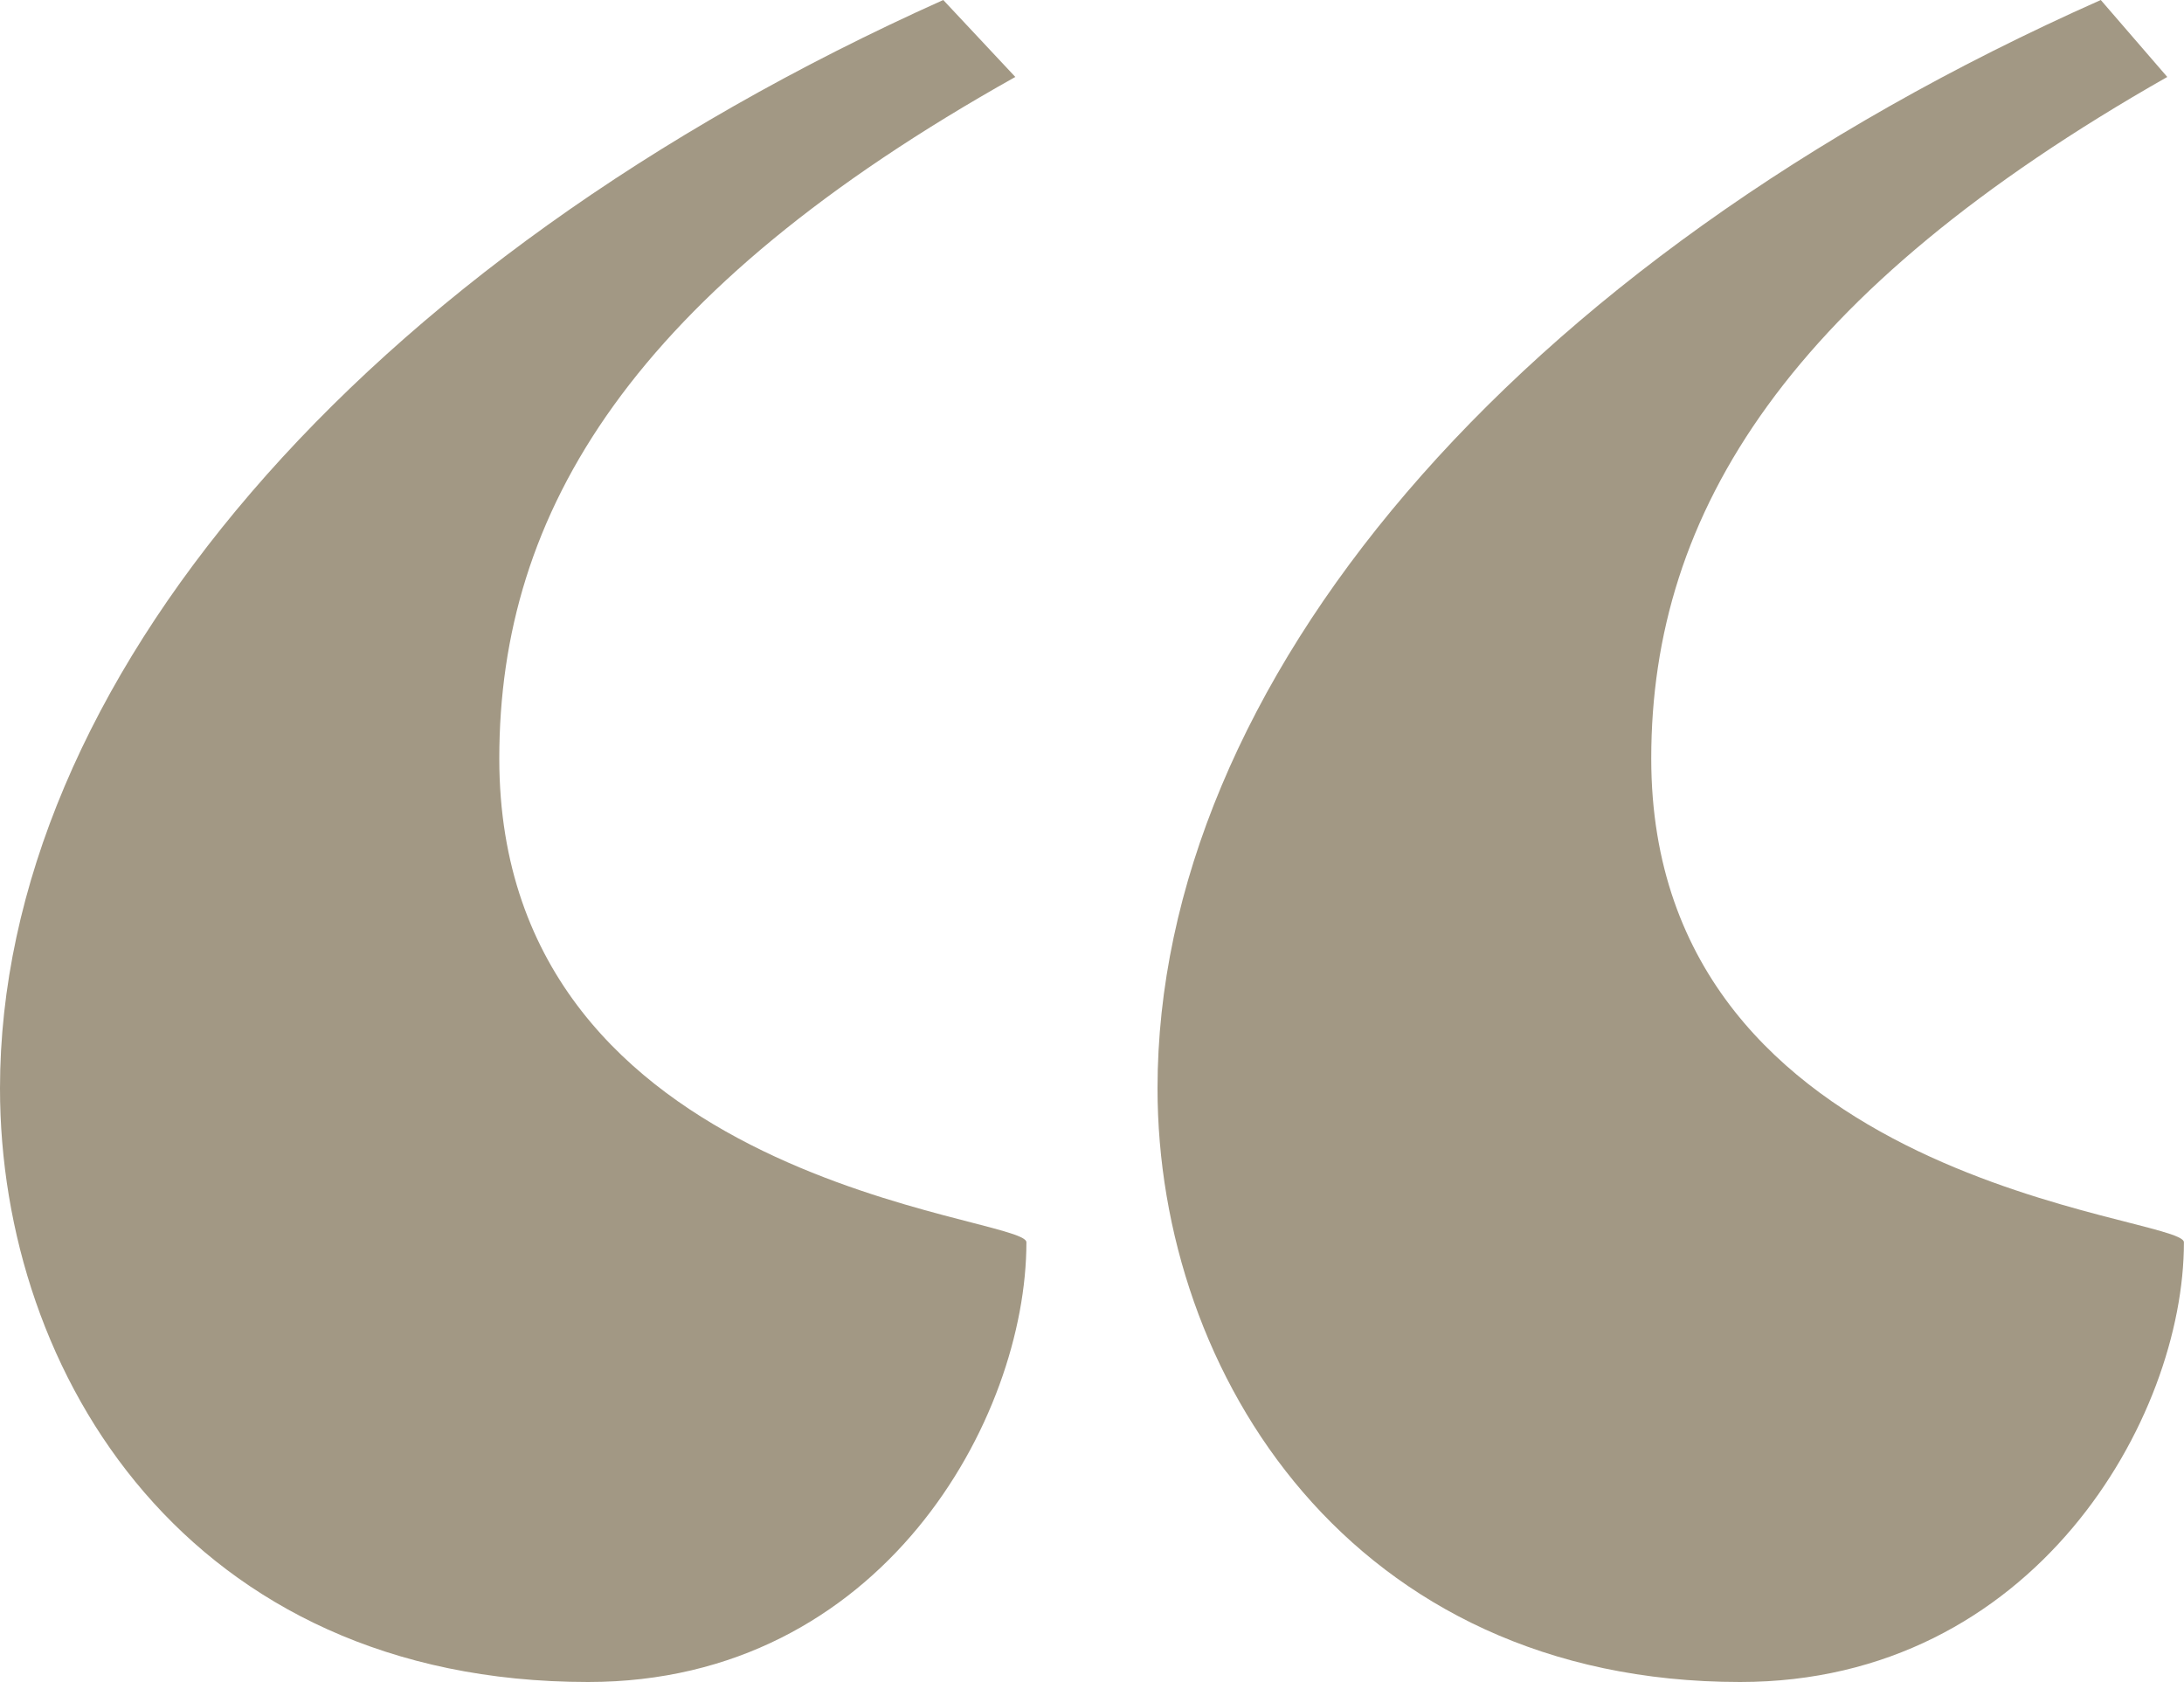
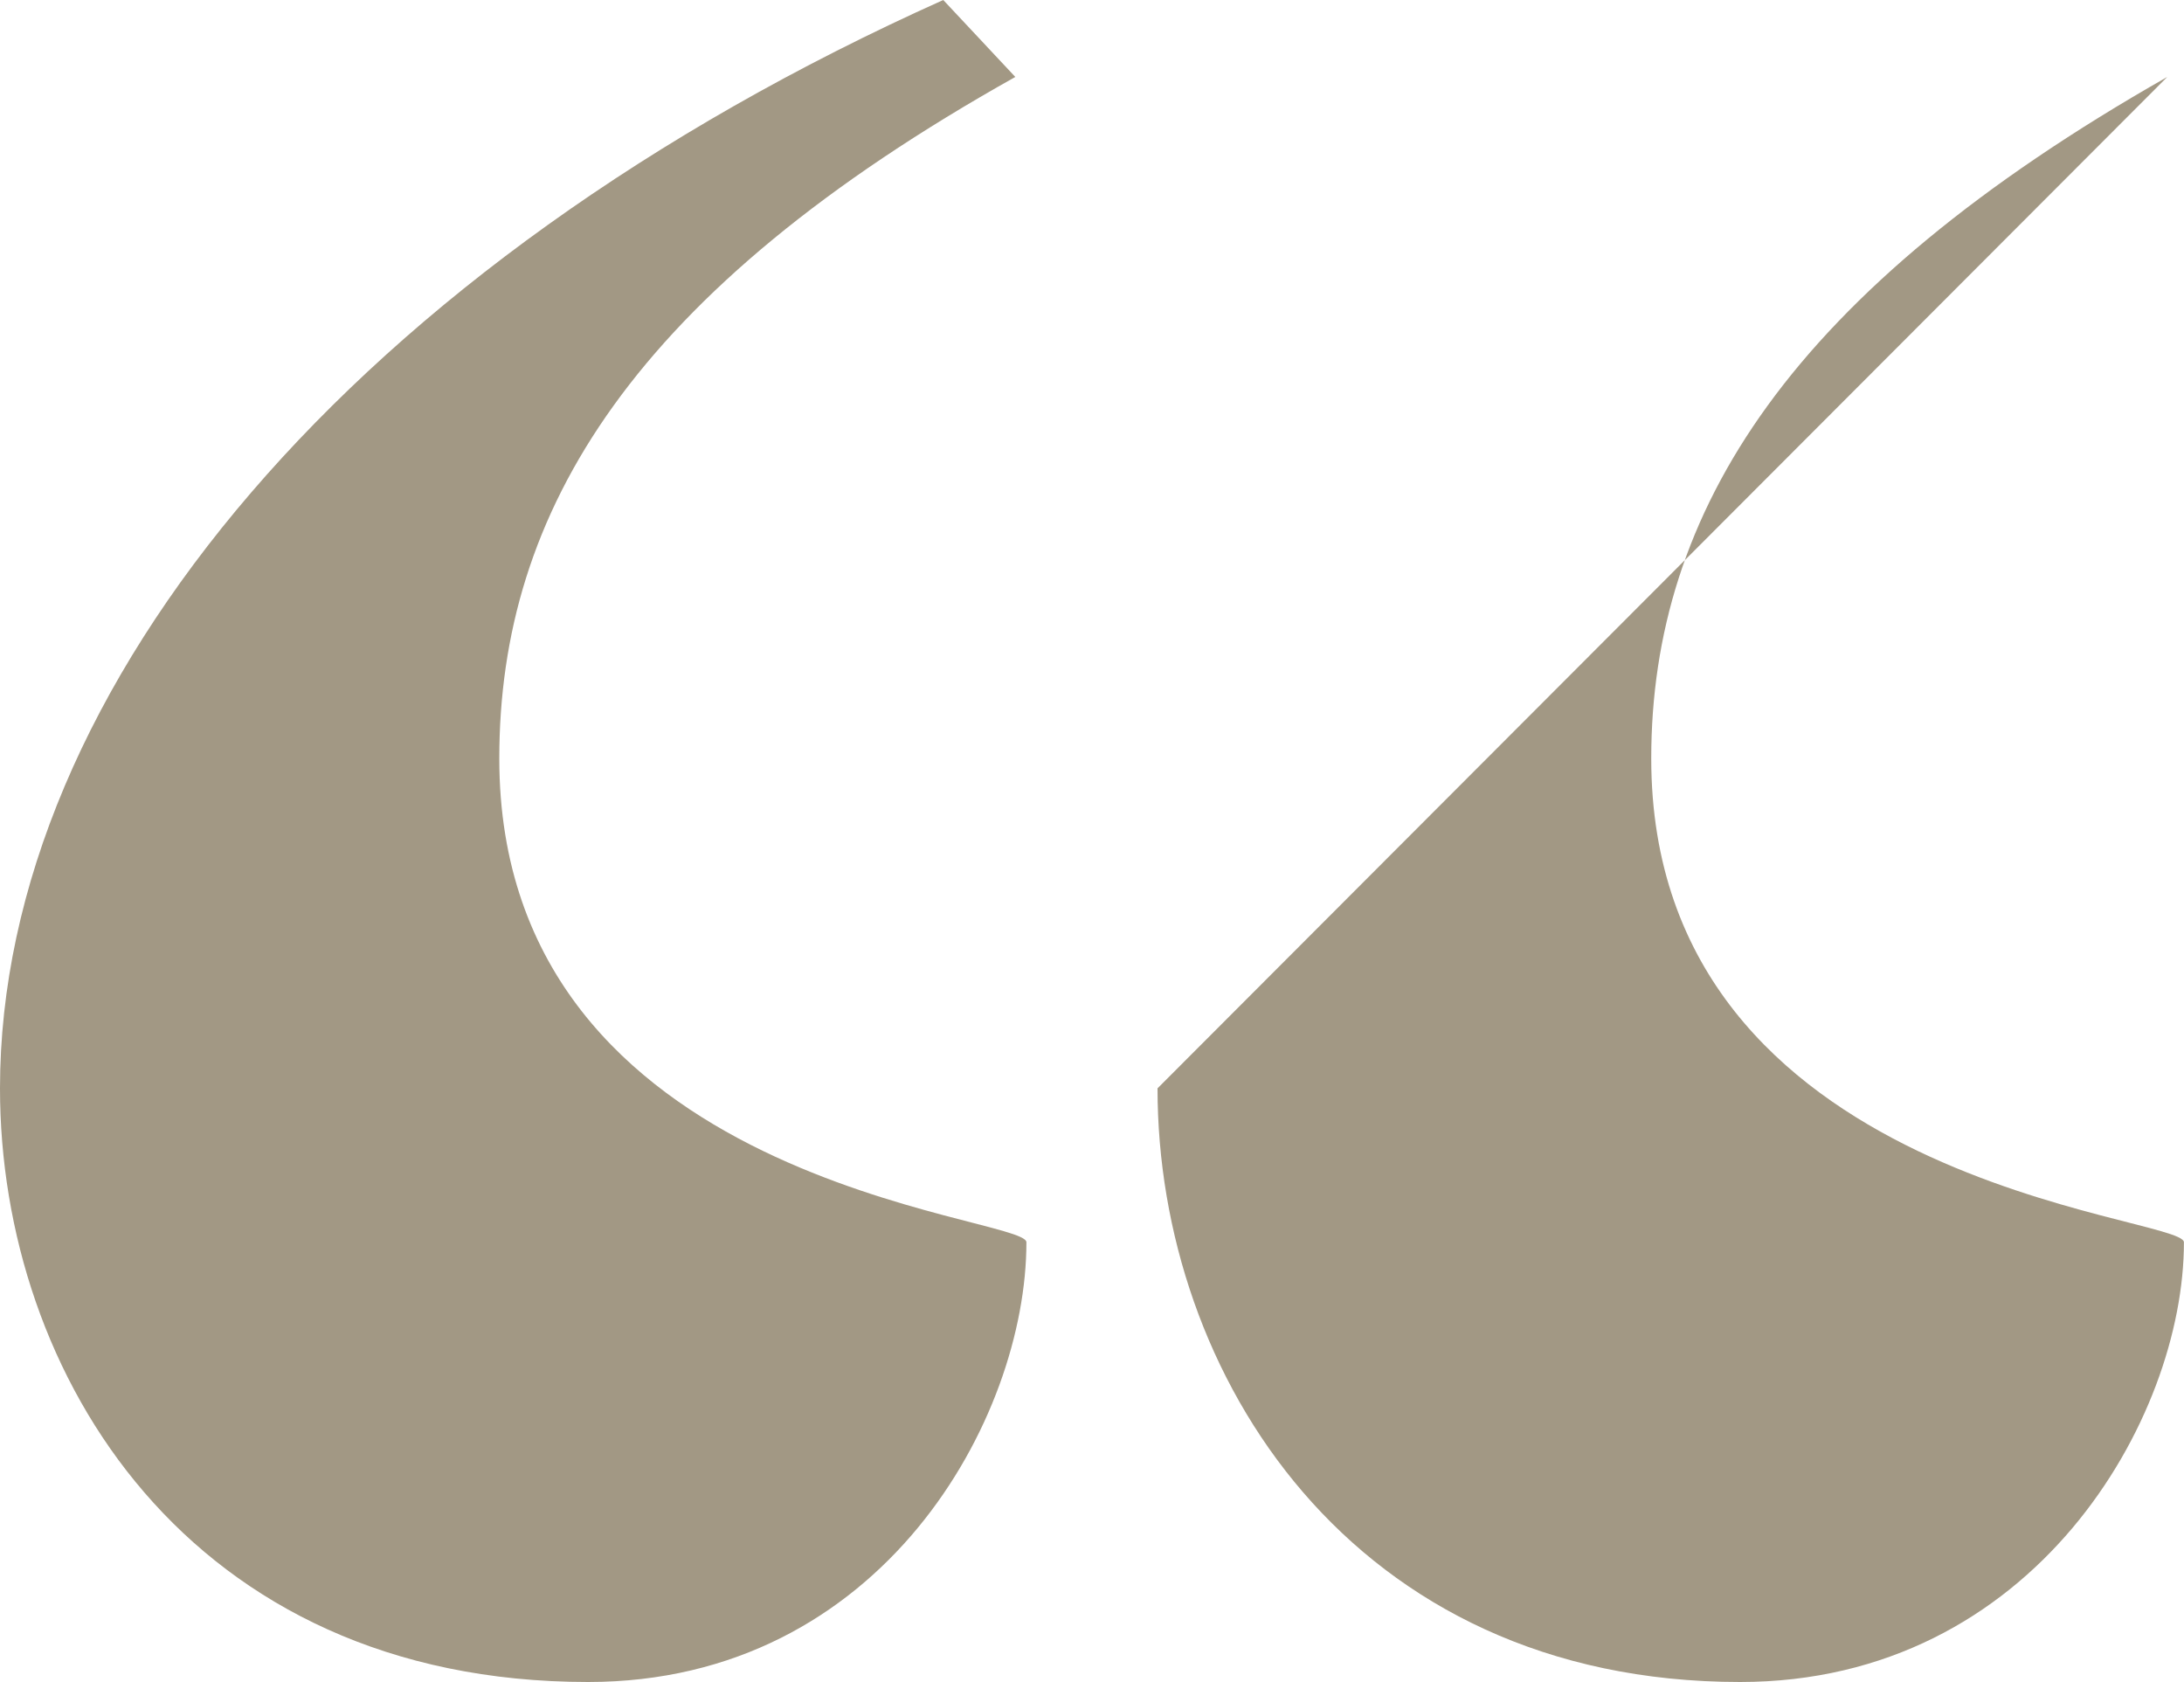
<svg xmlns="http://www.w3.org/2000/svg" width="103.896" height="80" viewBox="0 0 103.896 80">
-   <path d="M55.065,51.764C55.065,32.68,71.694,12.549,99.937,0L103.1,3.66c-17.949,10.2-24.548,20.653-24.548,32.418,0,20.392,25.34,21.7,25.34,23.007C103.9,67.451,96.77,80,82.78,80,64.3,80,55.065,65.36,55.065,51.764ZM0,51.764C0,32.68,16.893,12.549,44.872,0L48.3,3.66c-18.212,10.2-24.548,20.653-24.548,32.418,0,20.392,25.076,21.7,25.076,23.007C48.831,67.451,41.969,80,27.979,80,8.975,80,0,65.36,0,51.764Z" fill="#a29884" />
+   <path d="M55.065,51.764L103.1,3.66c-17.949,10.2-24.548,20.653-24.548,32.418,0,20.392,25.34,21.7,25.34,23.007C103.9,67.451,96.77,80,82.78,80,64.3,80,55.065,65.36,55.065,51.764ZM0,51.764C0,32.68,16.893,12.549,44.872,0L48.3,3.66c-18.212,10.2-24.548,20.653-24.548,32.418,0,20.392,25.076,21.7,25.076,23.007C48.831,67.451,41.969,80,27.979,80,8.975,80,0,65.36,0,51.764Z" fill="#a29884" />
</svg>